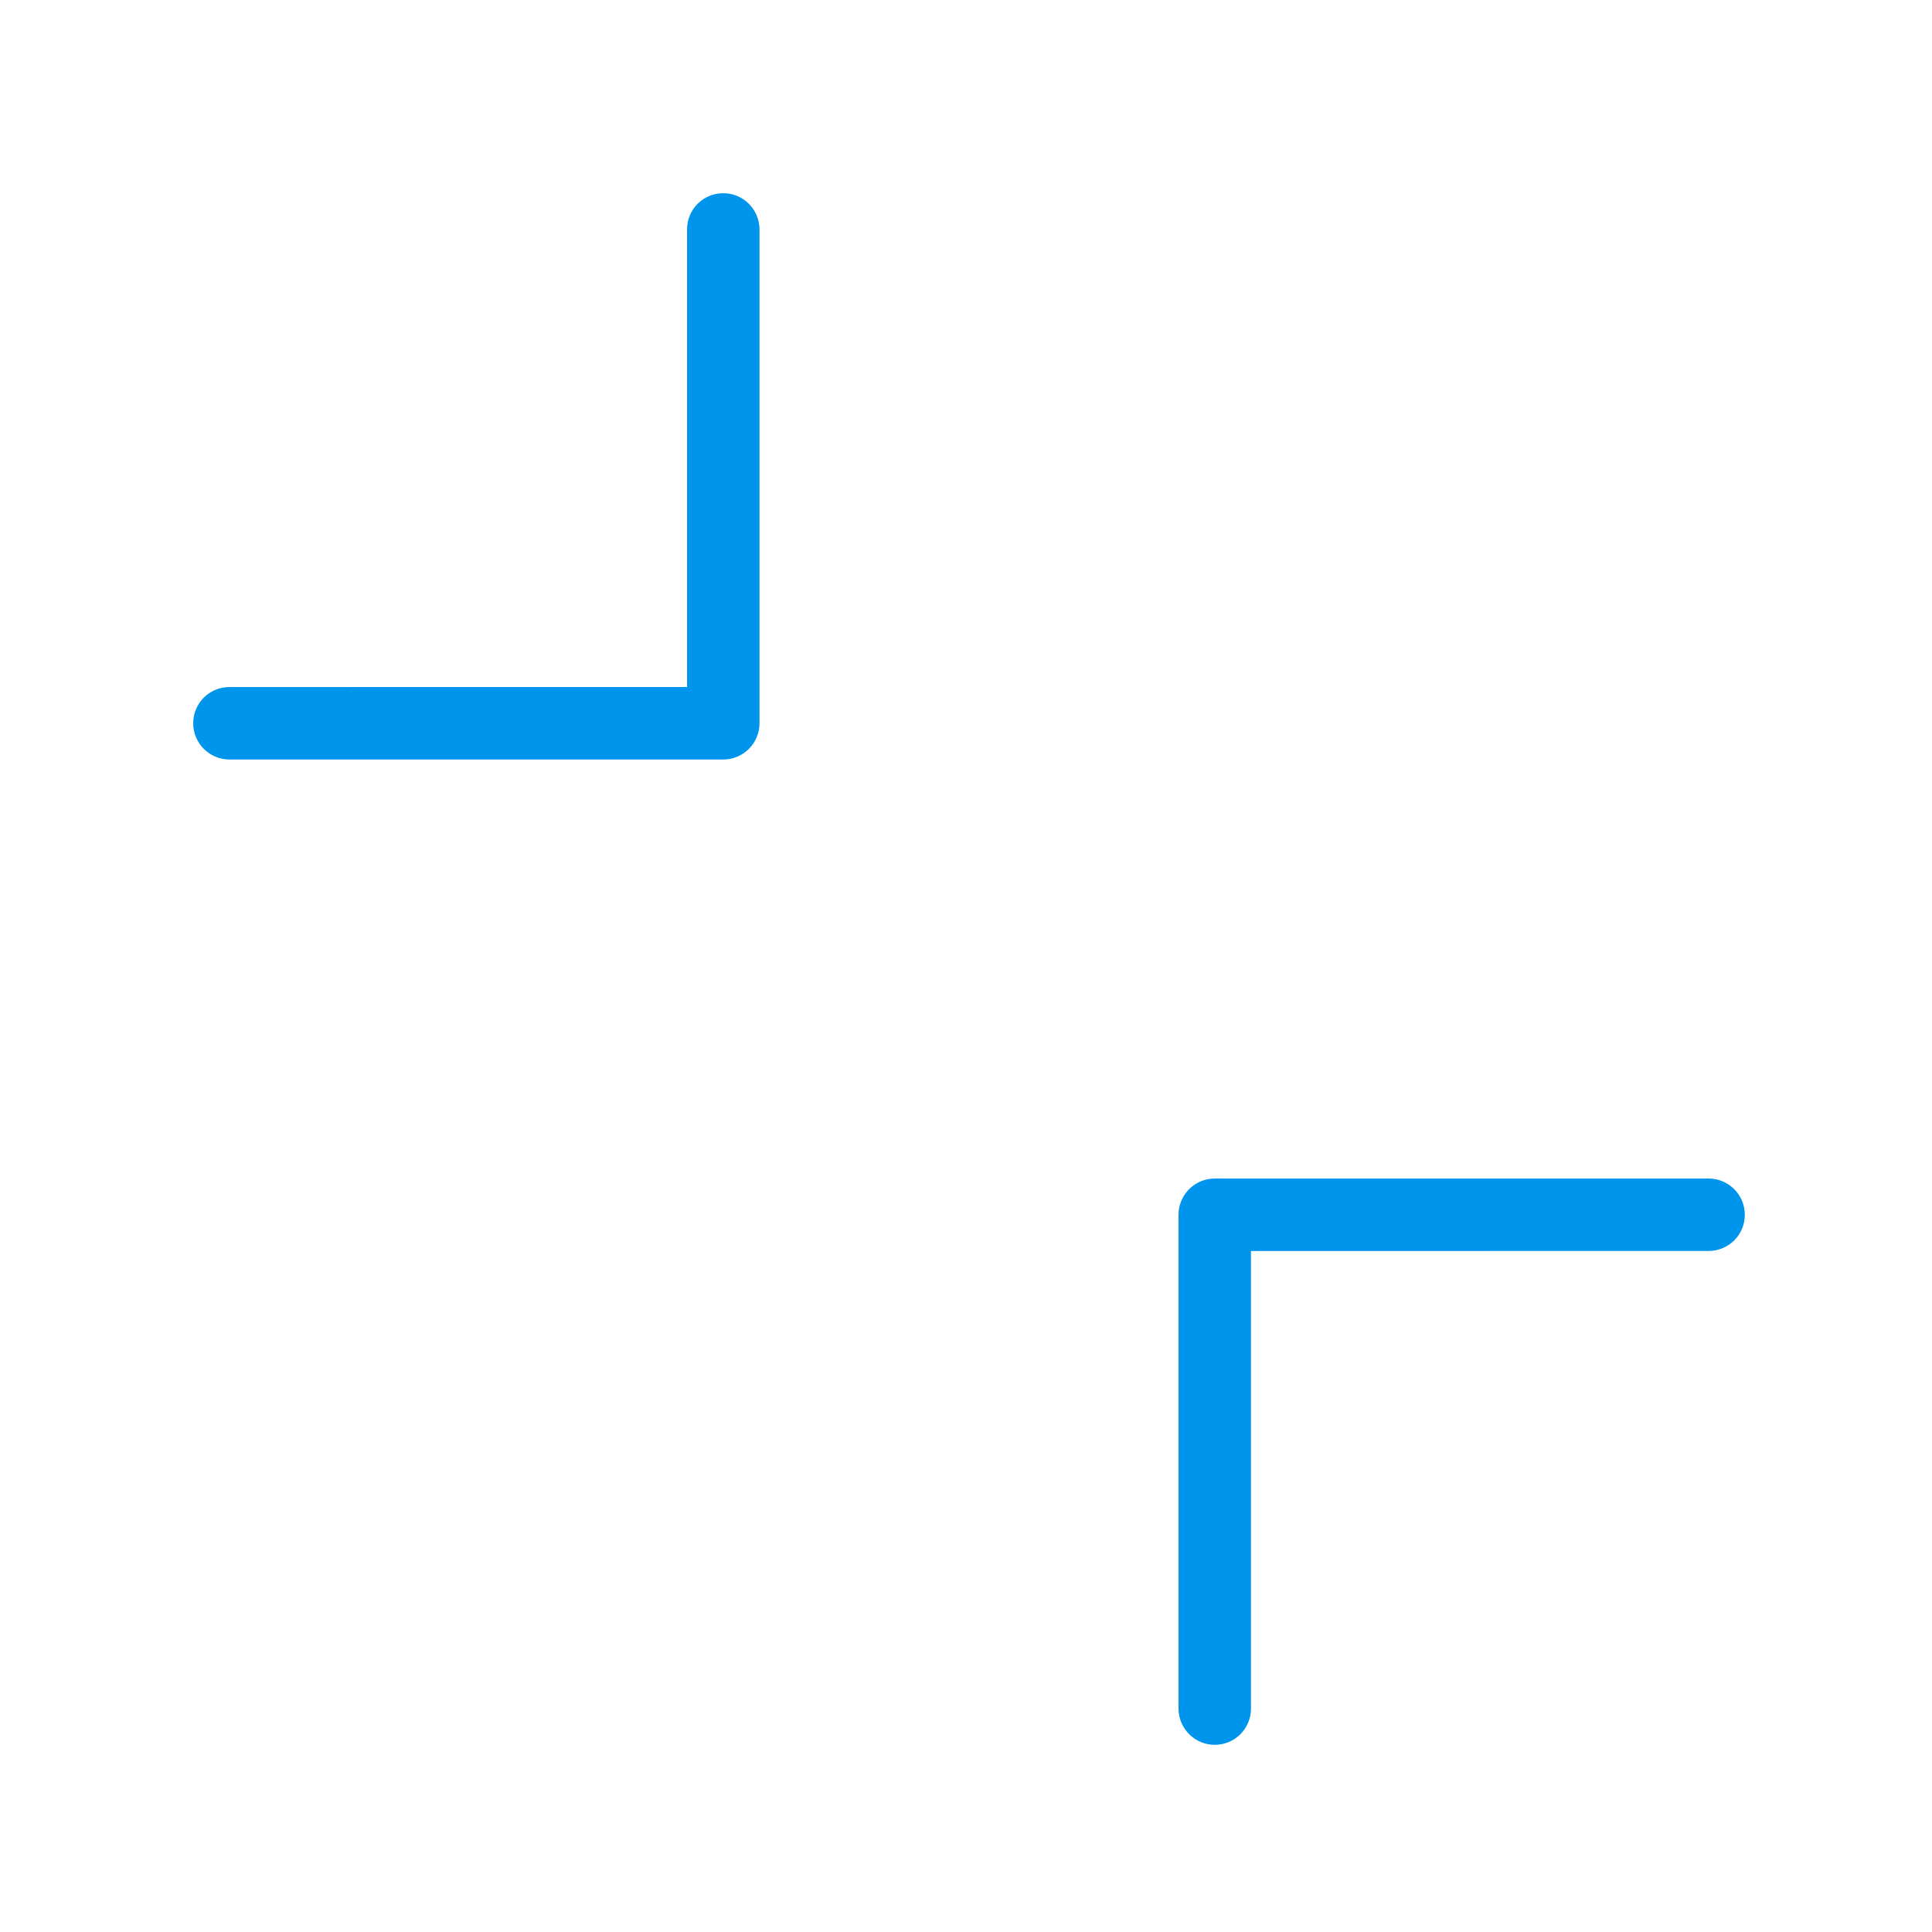
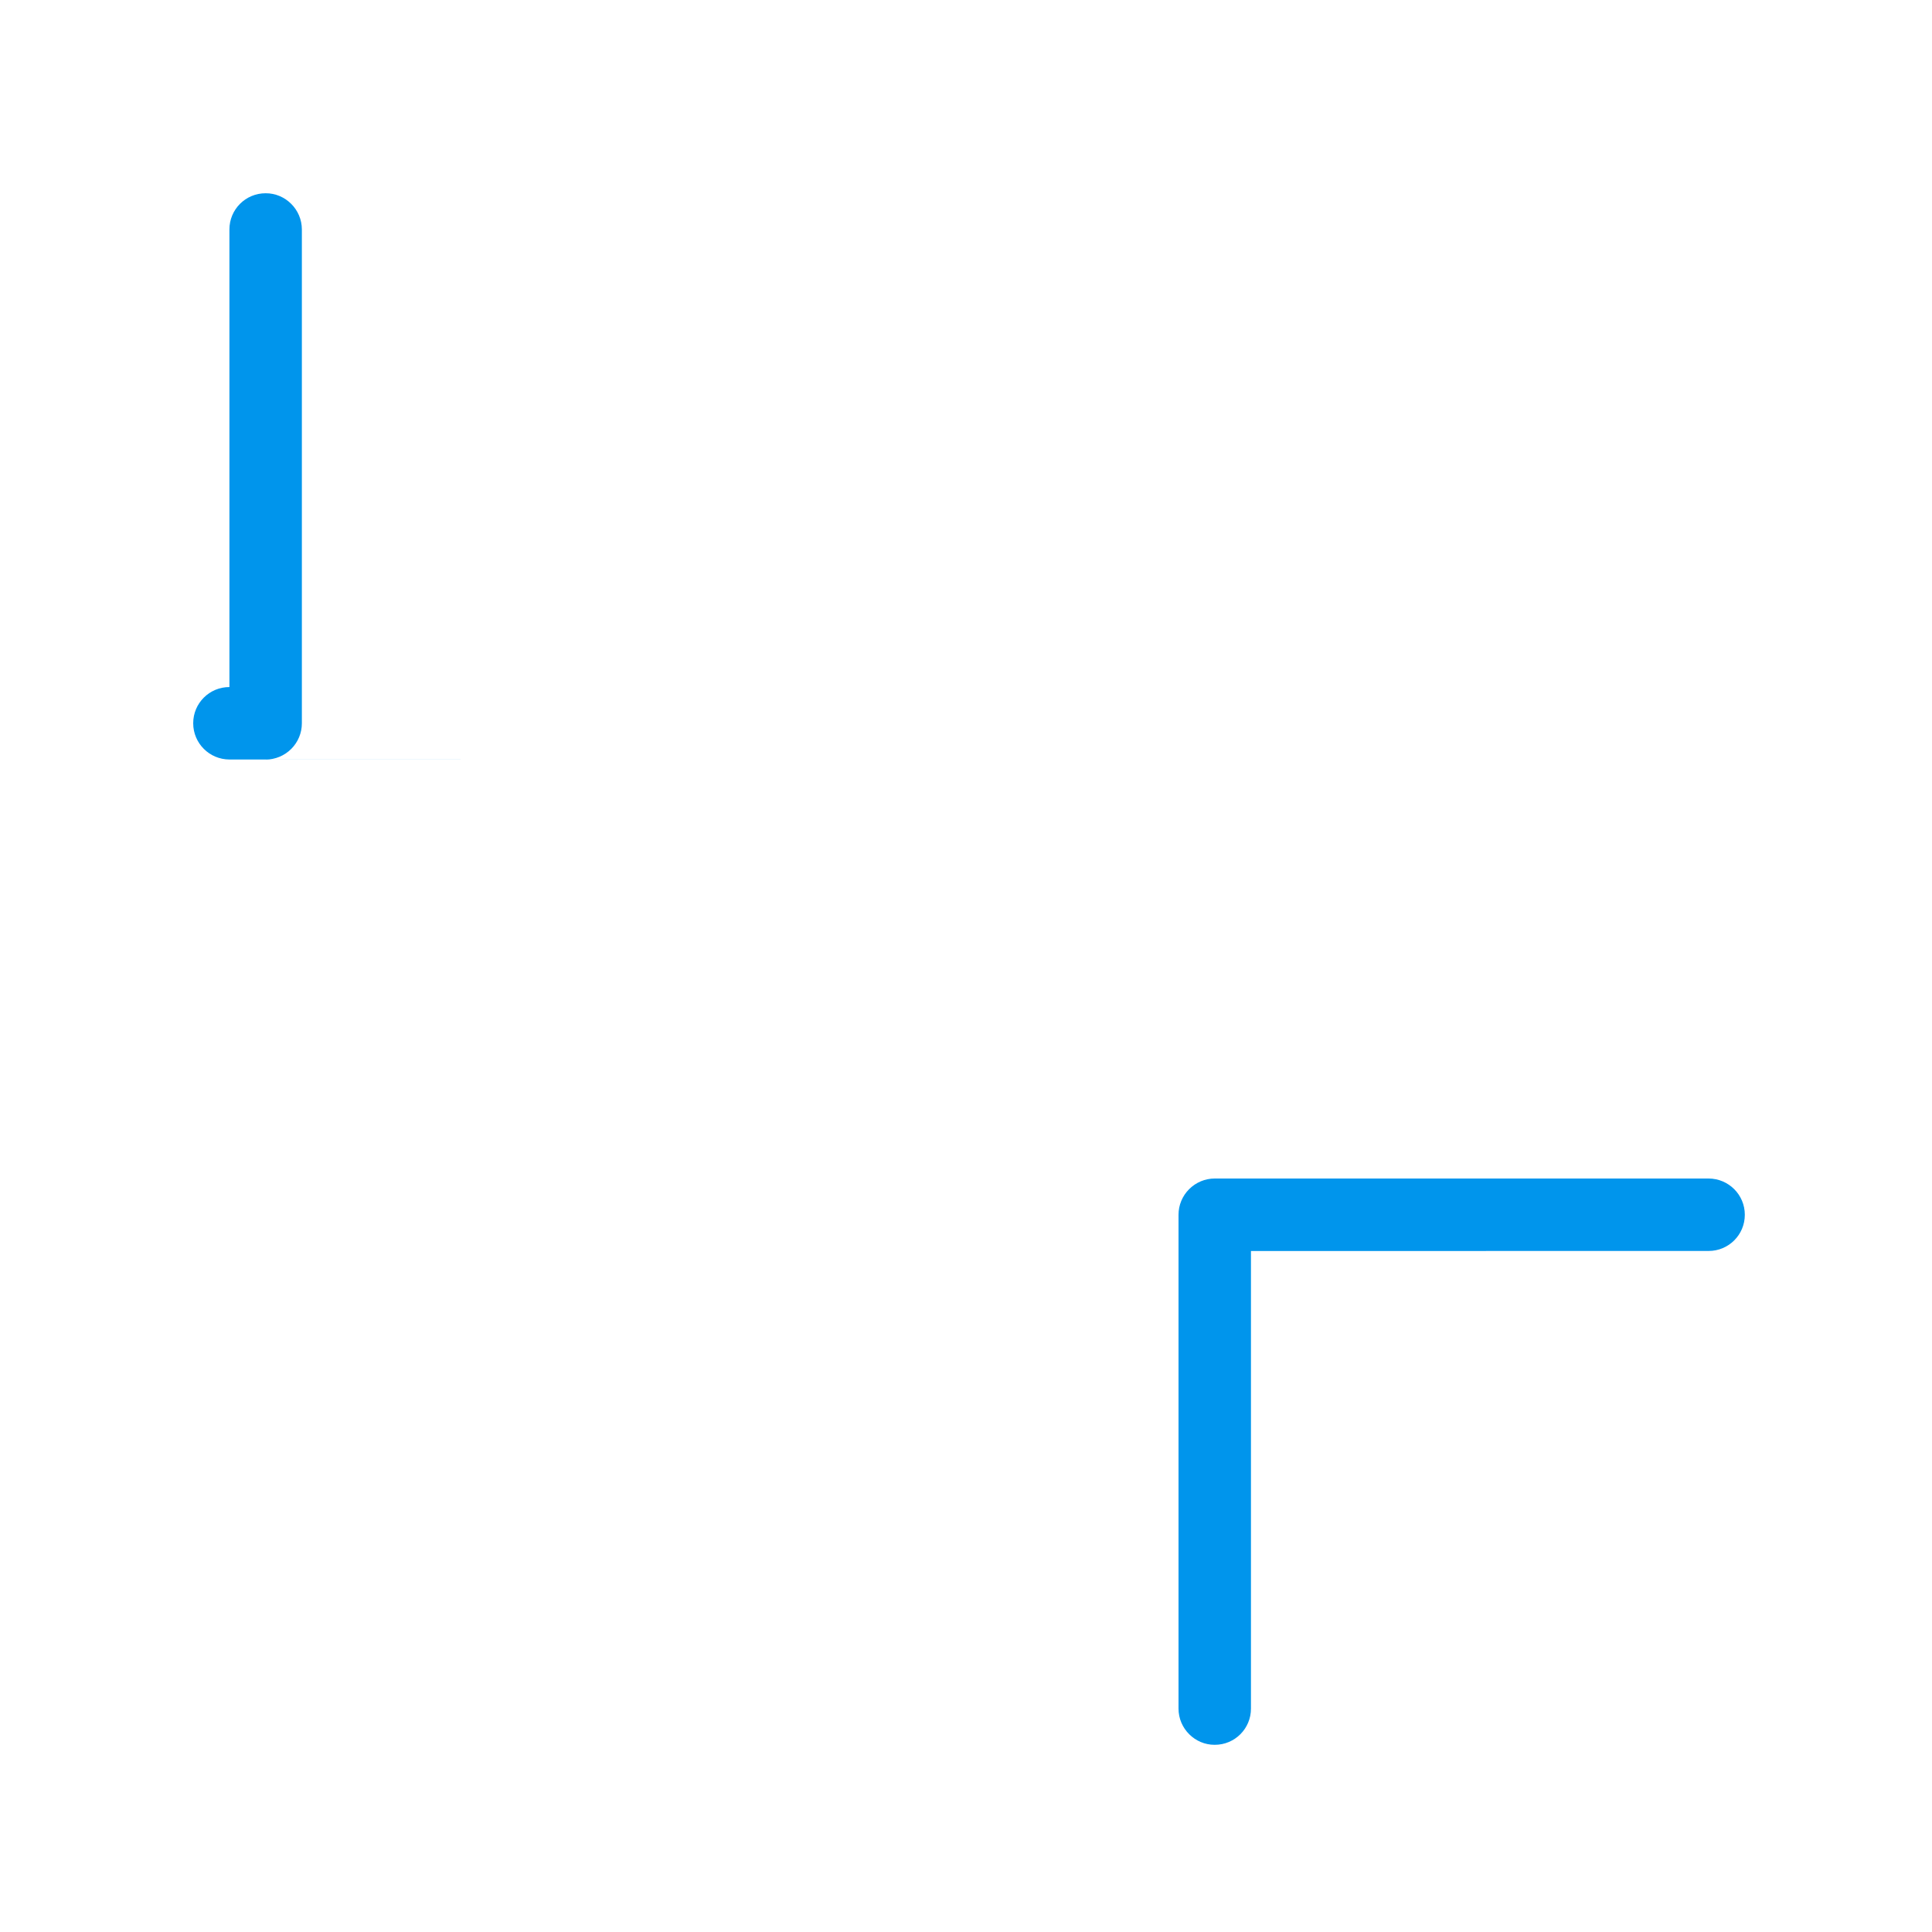
<svg xmlns="http://www.w3.org/2000/svg" width="1200pt" height="1200pt" version="1.1" viewBox="0 0 1200 1200">
-   <path d="m449.24 471.74h-306.74c-12.441-0.035-22.496-10.09-22.496-22.5-0.031-12.441 10.055-22.527 22.496-22.496l284.25-0.031v-284.21c-0.031-12.441 10.055-22.527 22.496-22.496 6.207-0.031 11.805 2.516 15.879 6.586 4.074 4.074 6.617 9.676 6.617 15.91v306.74c0 5.984-2.383 11.68-6.586 15.879-4.231 4.234-9.926 6.621-15.91 6.621zm305.26 260.26h306.74c12.441 0.031 22.496 10.086 22.496 22.496 0.035 12.441-10.055 22.527-22.496 22.496l-284.25 0.031v284.21c0.031 12.441-10.055 22.531-22.496 22.496-6.203 0.035-11.805-2.512-15.879-6.586-4.07-4.07-6.617-9.672-6.617-15.91v-306.74c0-5.981 2.387-11.676 6.586-15.879 4.234-4.231 9.93-6.617 15.91-6.617z" fill="#0095ec" fill-rule="evenodd" />
+   <path d="m449.24 471.74h-306.74c-12.441-0.035-22.496-10.09-22.496-22.5-0.031-12.441 10.055-22.527 22.496-22.496v-284.21c-0.031-12.441 10.055-22.527 22.496-22.496 6.207-0.031 11.805 2.516 15.879 6.586 4.074 4.074 6.617 9.676 6.617 15.91v306.74c0 5.984-2.383 11.68-6.586 15.879-4.231 4.234-9.926 6.621-15.91 6.621zm305.26 260.26h306.74c12.441 0.031 22.496 10.086 22.496 22.496 0.035 12.441-10.055 22.527-22.496 22.496l-284.25 0.031v284.21c0.031 12.441-10.055 22.531-22.496 22.496-6.203 0.035-11.805-2.512-15.879-6.586-4.07-4.07-6.617-9.672-6.617-15.91v-306.74c0-5.981 2.387-11.676 6.586-15.879 4.234-4.231 9.93-6.617 15.91-6.617z" fill="#0095ec" fill-rule="evenodd" />
</svg>